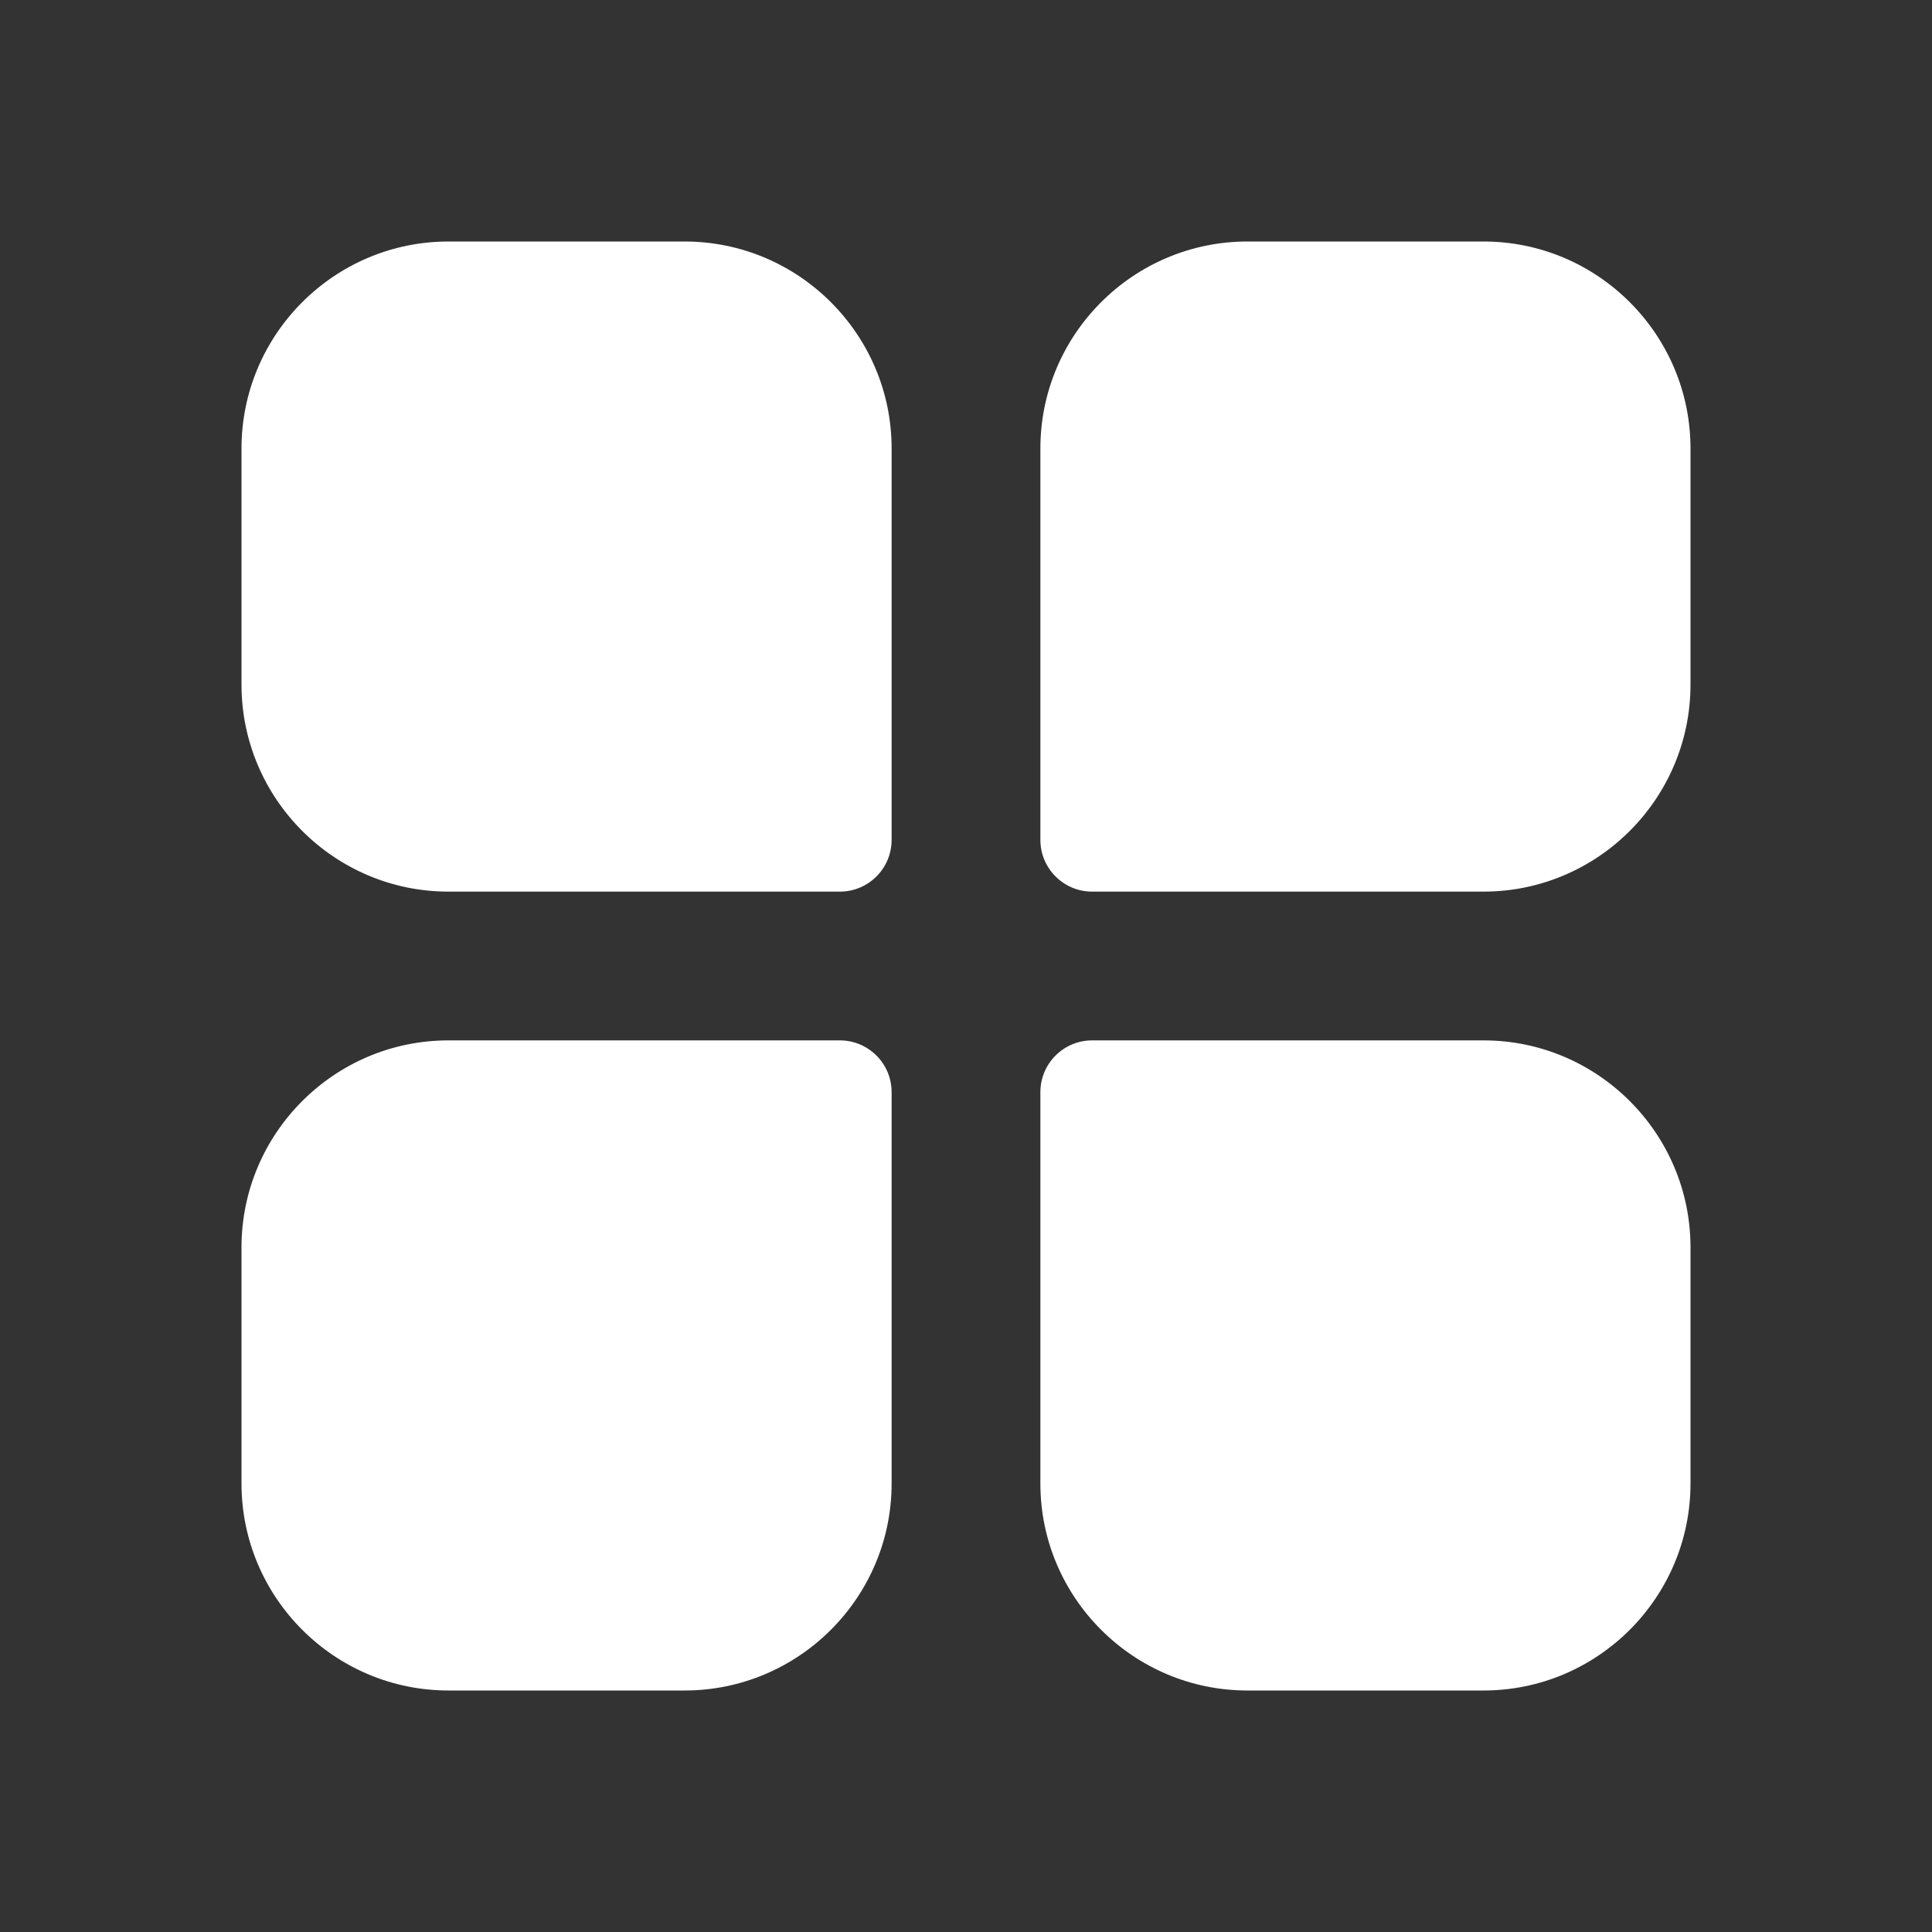
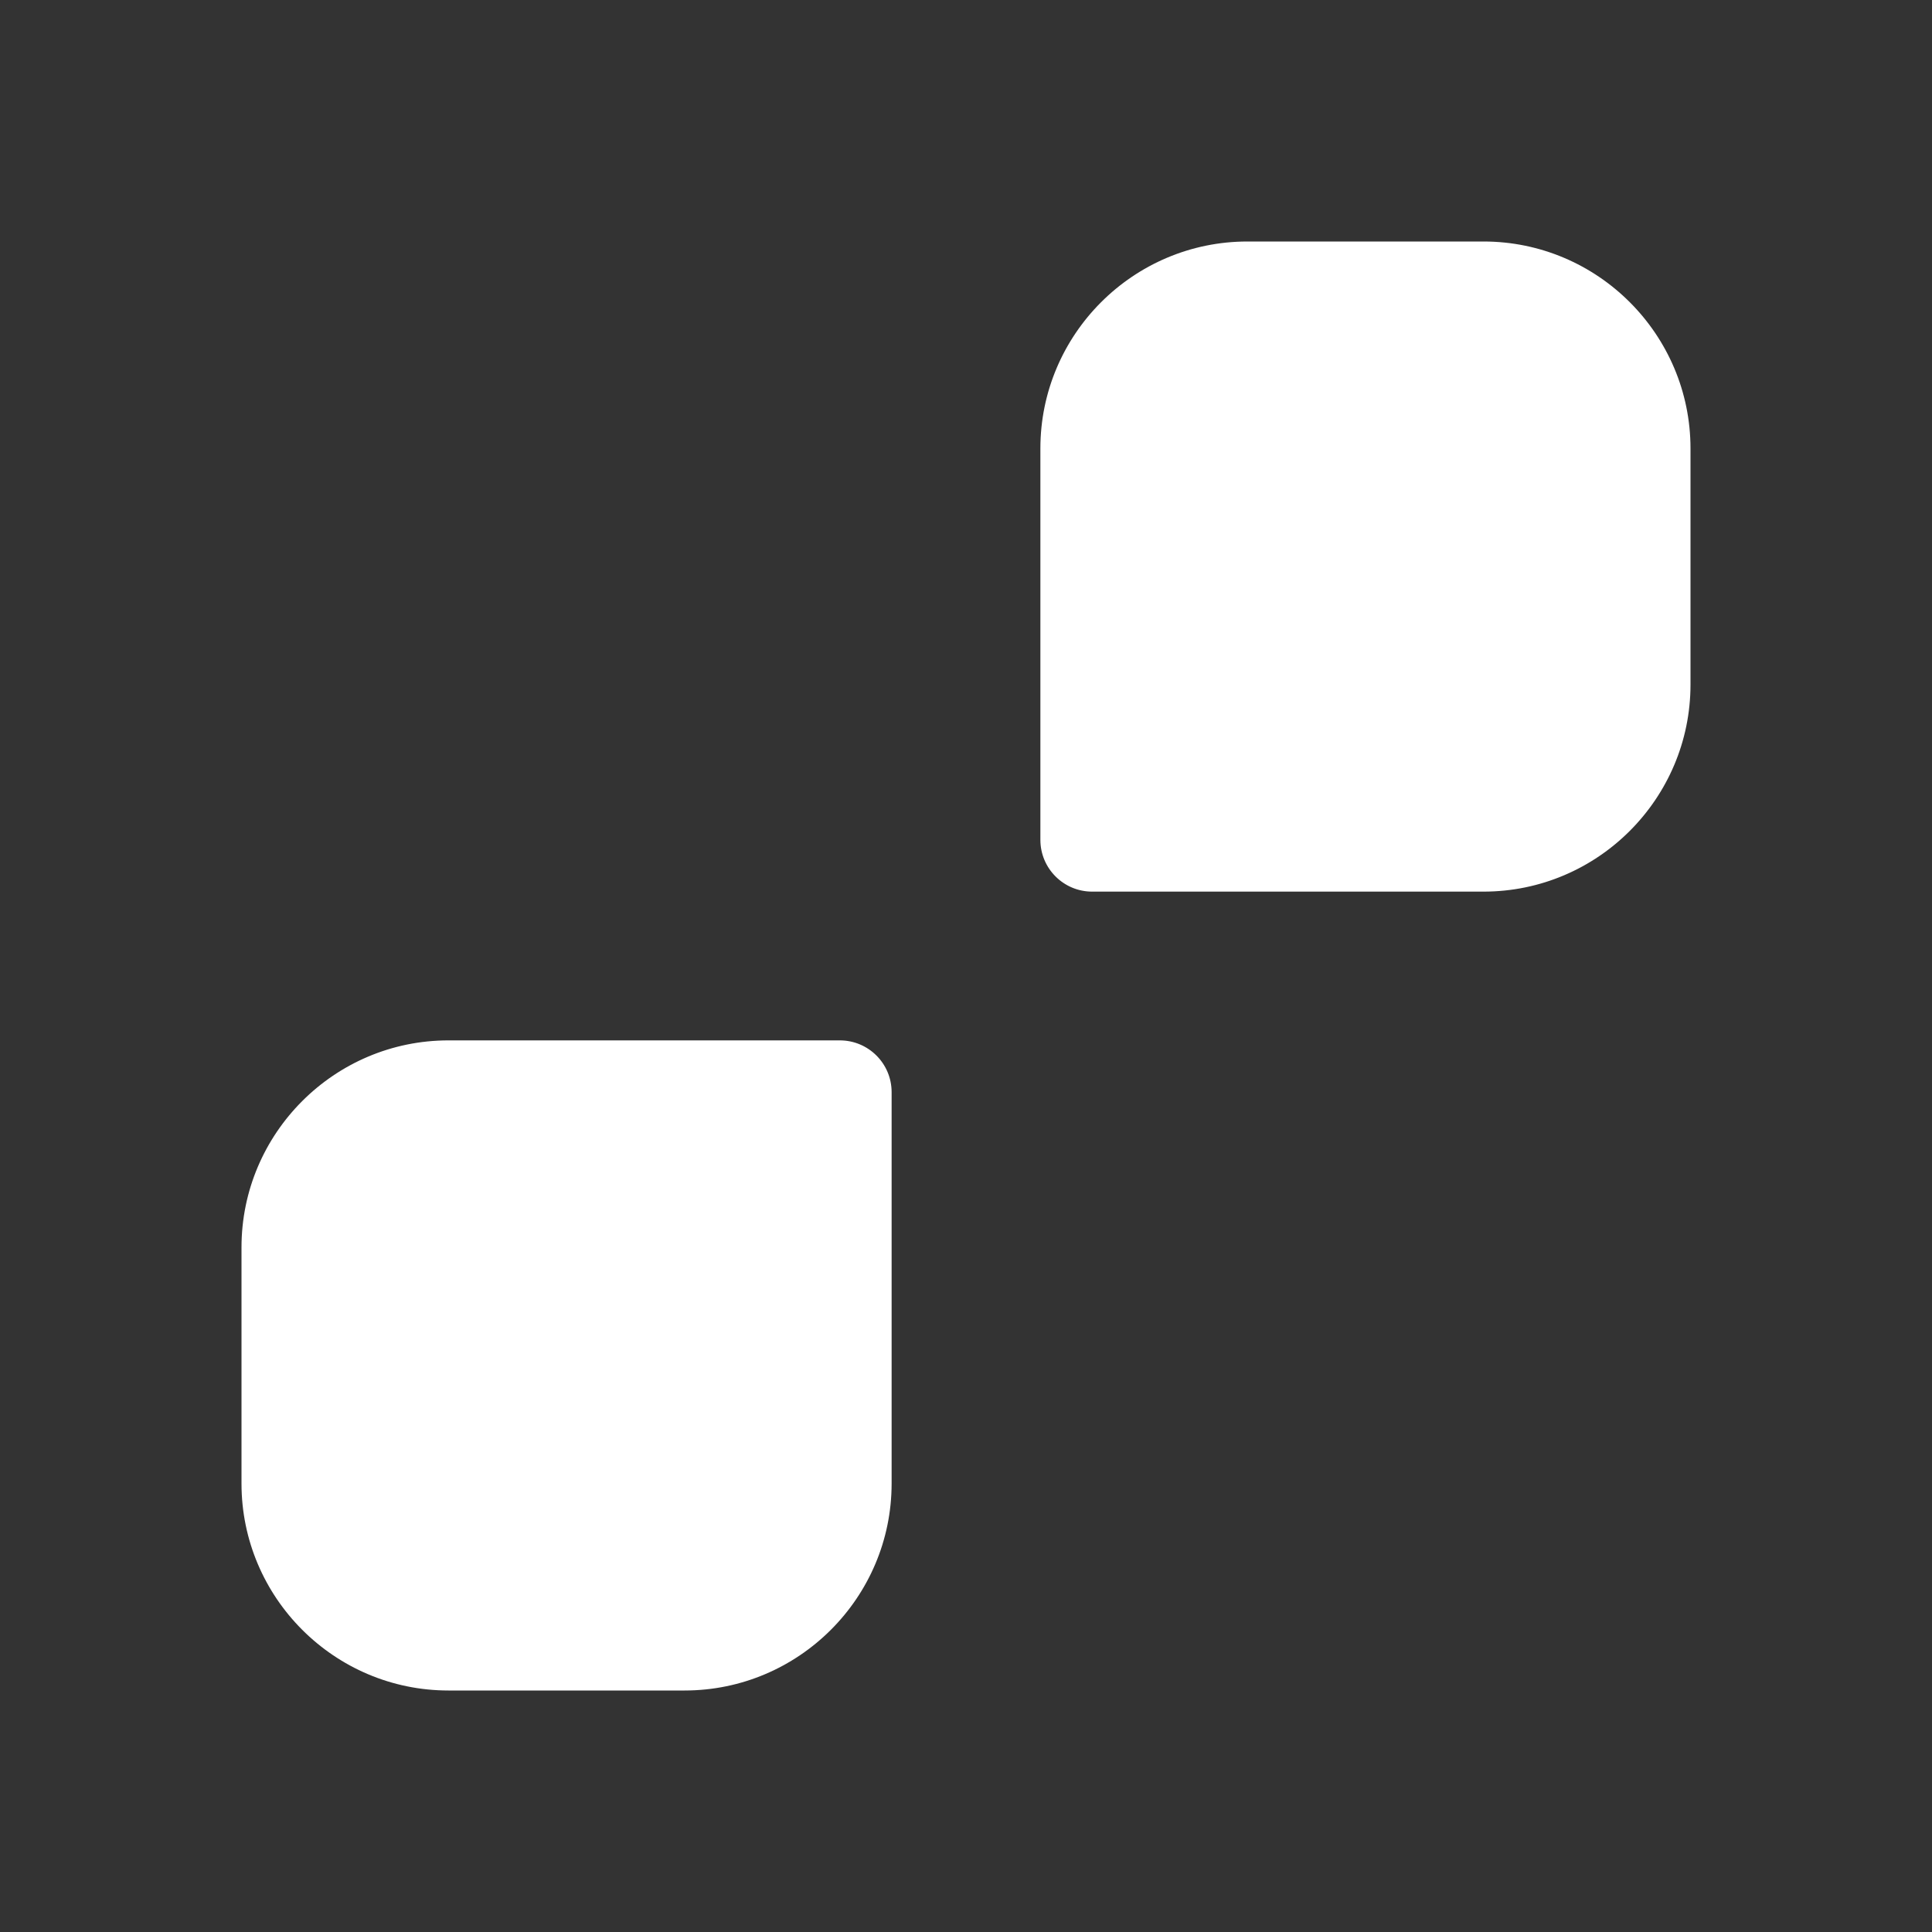
<svg xmlns="http://www.w3.org/2000/svg" width="24" height="24" viewBox="0 0 24 24" fill="none">
  <rect x="0" y="0" width="24" height="24" fill="#333333" stroke="none" />
-   <path d="M5.571 11.076H10.433C10.788 11.076 11.076 10.788 11.076 10.433V5.571C11.076 4.154 9.922 3 8.504 3H5.571C4.154 3 3 4.154 3 5.571V8.504C3 9.922 4.154 11.076 5.571 11.076Z" fill="white" />
  <path d="M18.429 3H15.496C14.078 3 12.924 4.154 12.924 5.571V10.433C12.924 10.788 13.212 11.076 13.567 11.076H18.429C19.846 11.076 21 9.922 21 8.504V5.571C21 4.154 19.846 3 18.429 3Z" fill="white" />
  <path d="M5.571 21H8.504C9.922 21 11.076 19.846 11.076 18.429V13.567C11.076 13.212 10.788 12.924 10.433 12.924H5.571C4.154 12.924 3 14.078 3 15.495V18.429C3 19.846 4.154 21 5.571 21Z" fill="white" />
-   <path d="M18.429 12.924H13.567C13.212 12.924 12.924 13.212 12.924 13.567V18.429C12.924 19.846 14.078 21 15.496 21H18.429C19.846 21 21 19.846 21 18.429V15.495C21 14.078 19.846 12.924 18.429 12.924Z" fill="white" />
</svg>